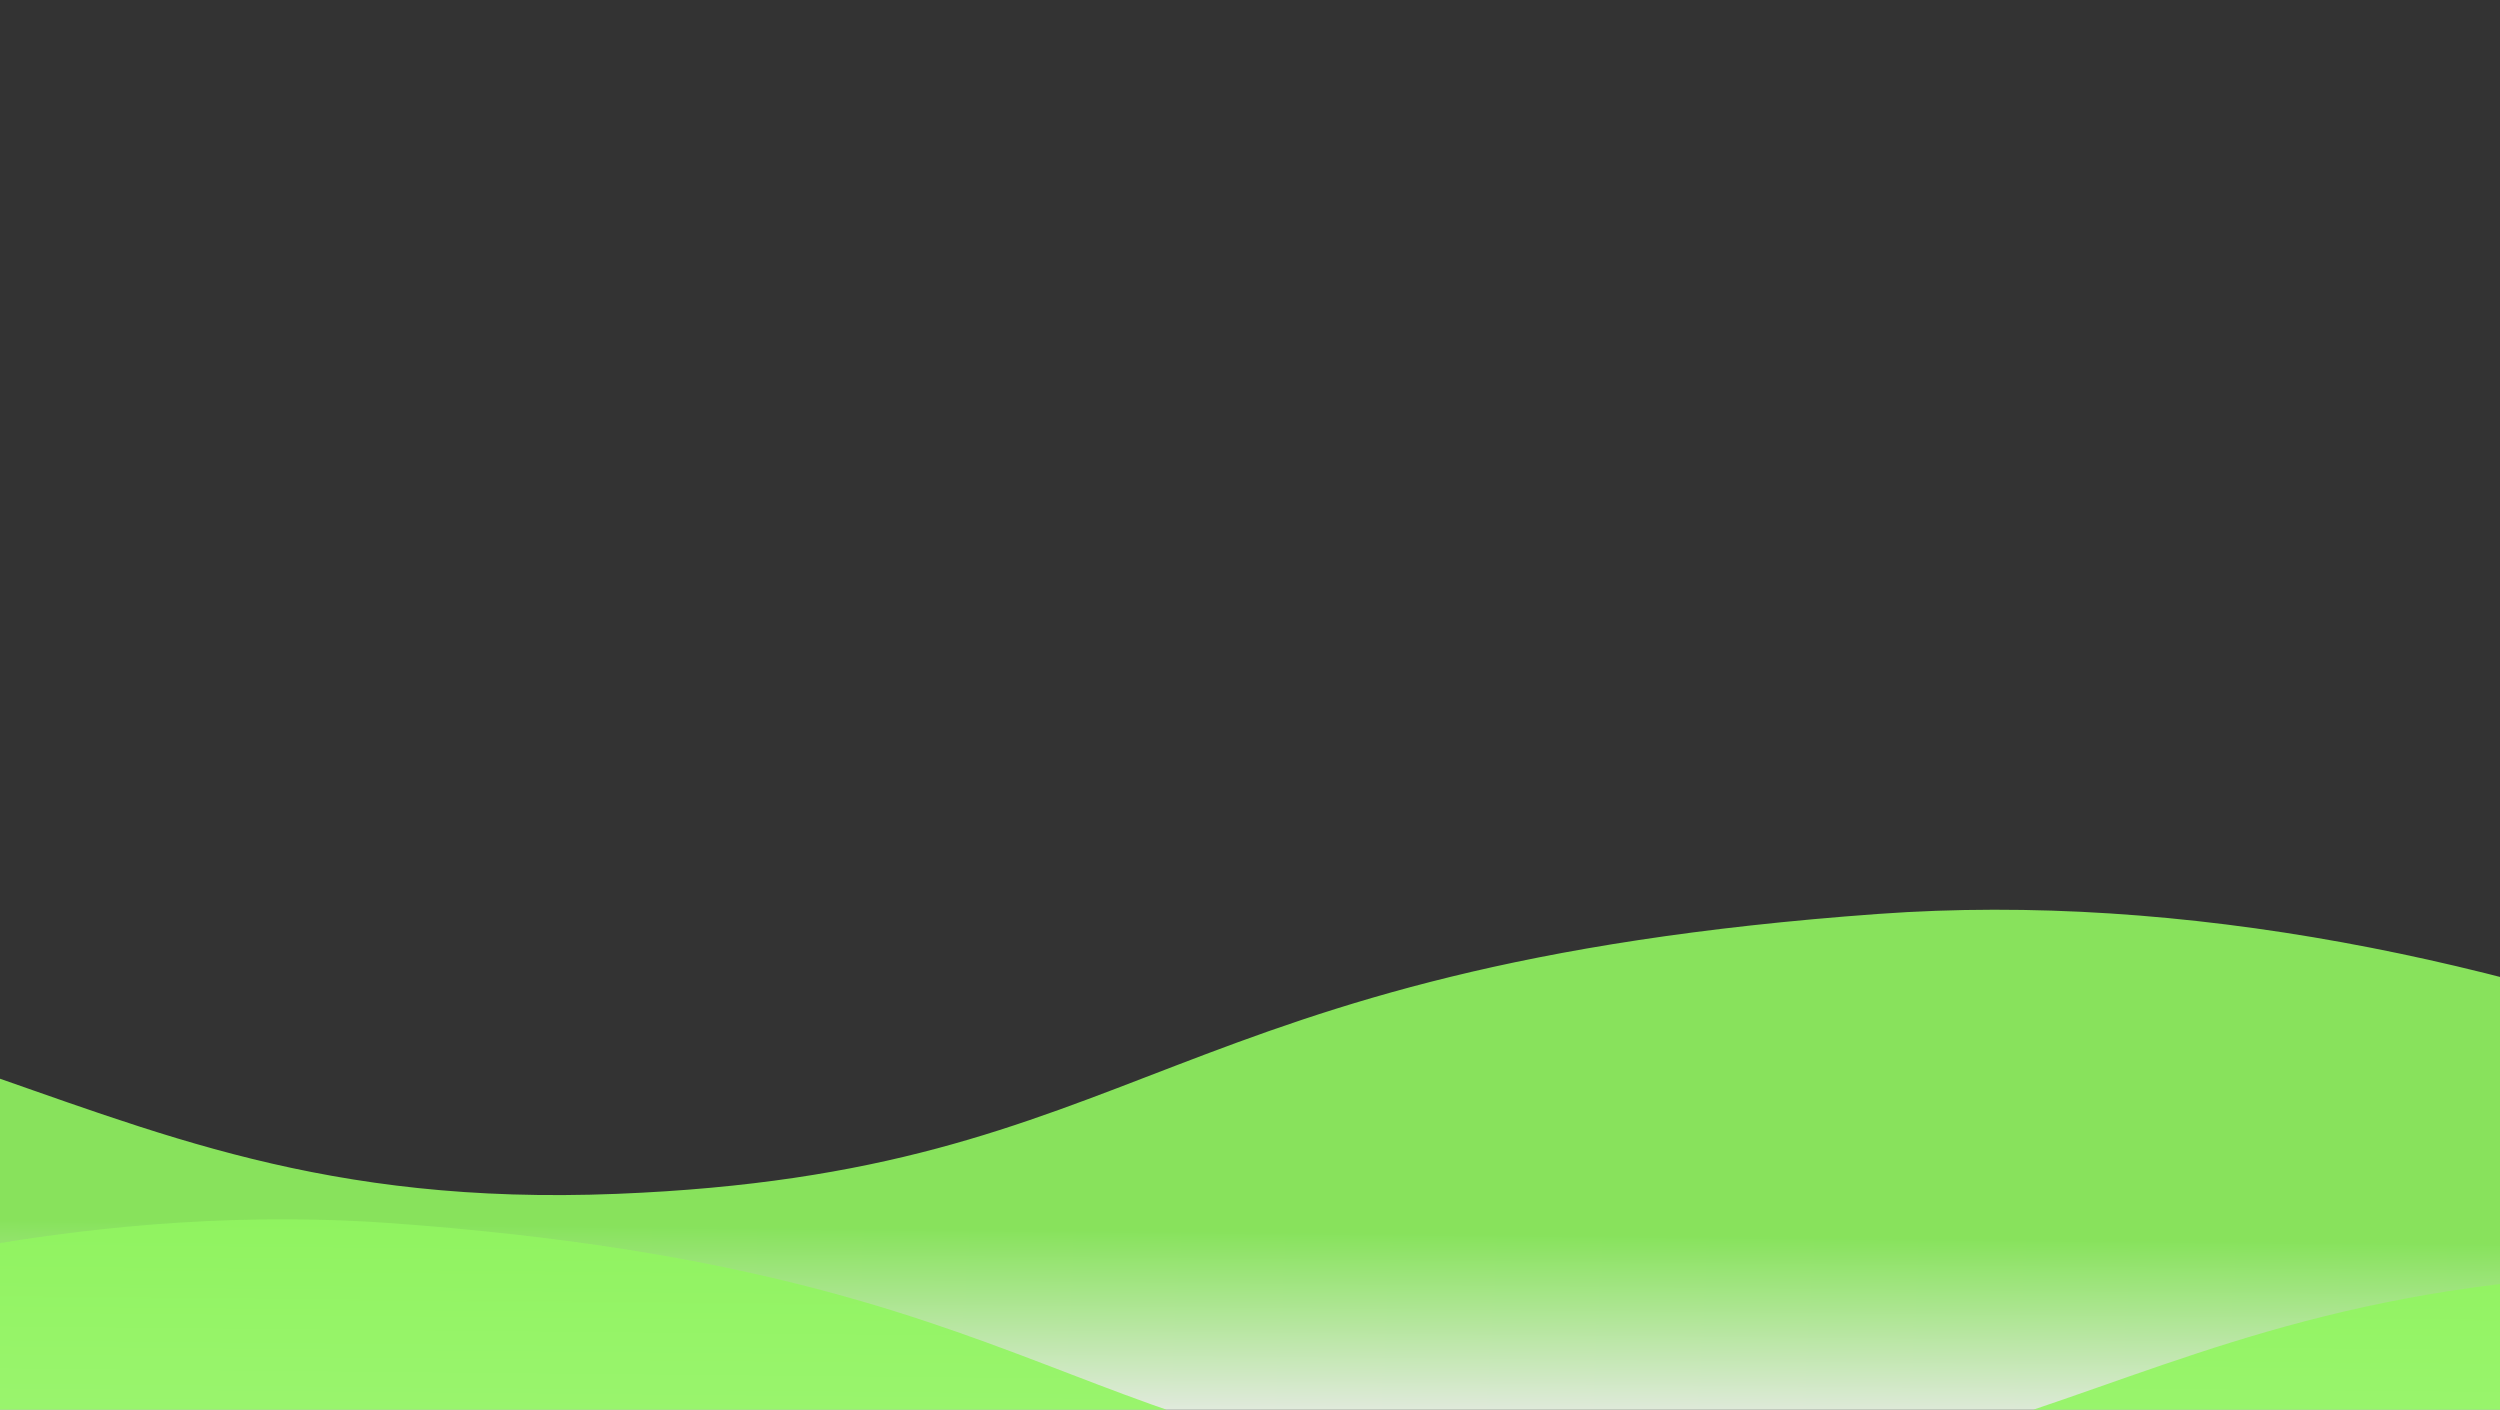
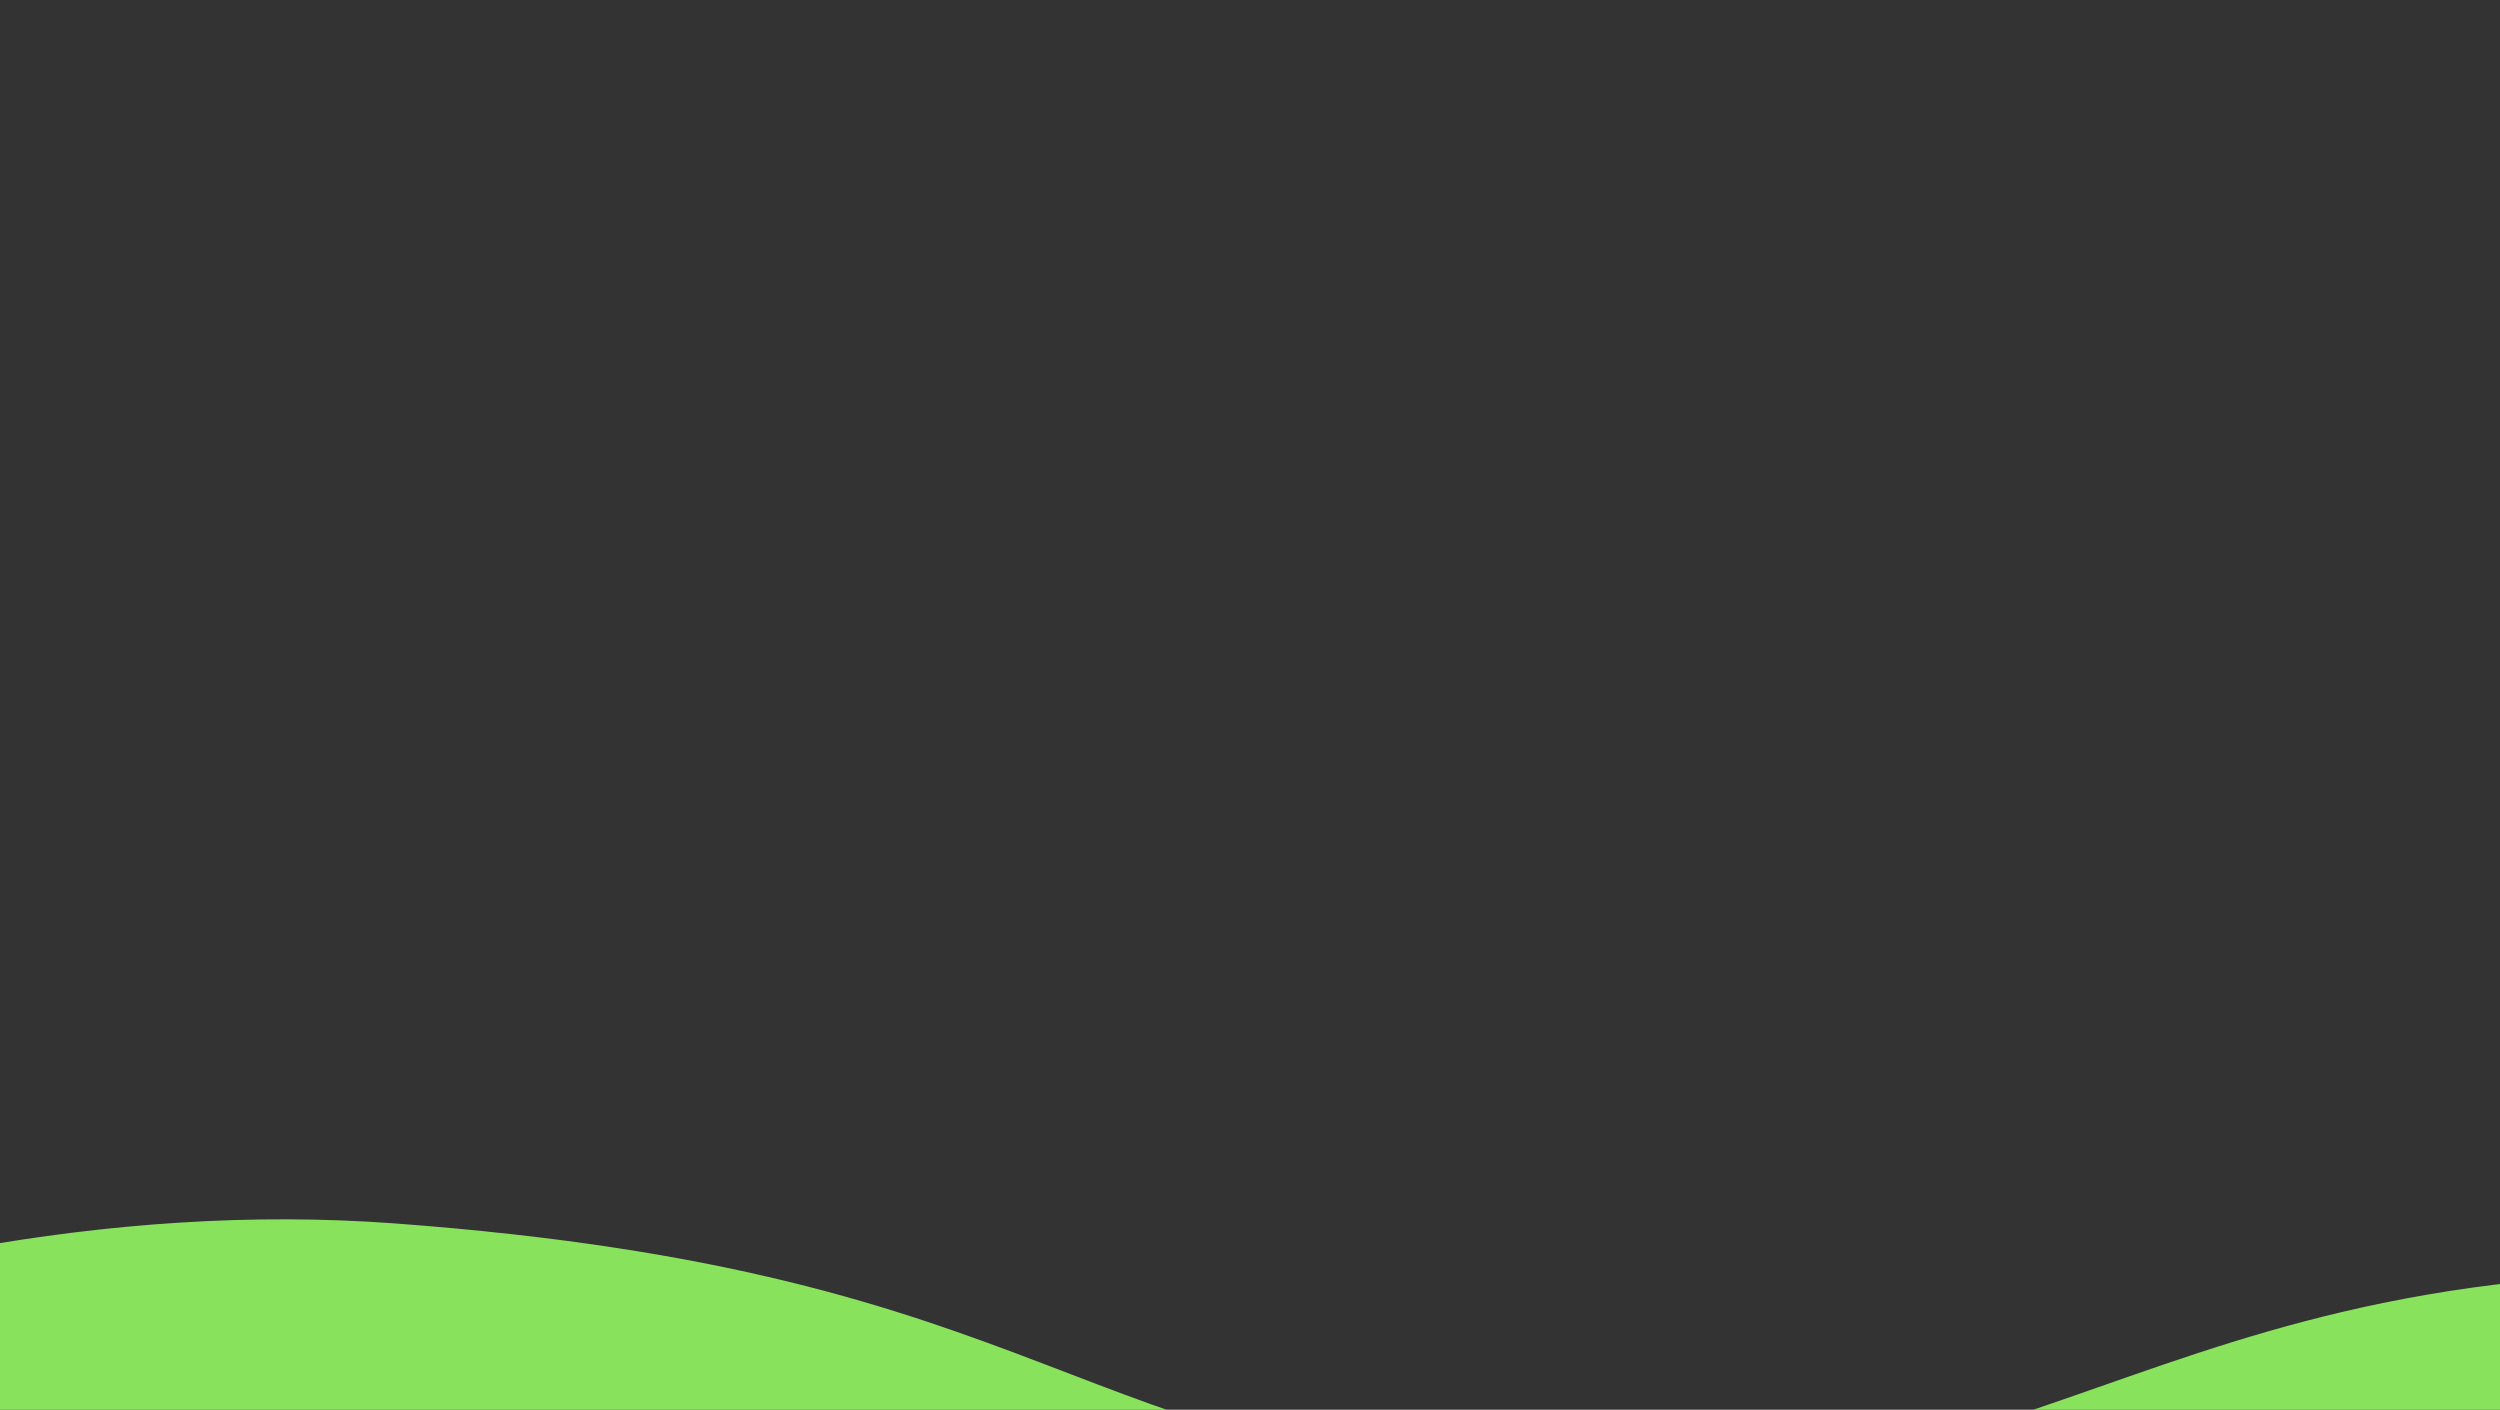
<svg xmlns="http://www.w3.org/2000/svg" fill="none" preserveAspectRatio="none" viewBox="0 0 1440 812">
  <rect x="0" y="0" width="1440" height="812" fill="#333333" stroke="none" />
  <g clip-path="url(#a)">
-     <path fill="url(#b)" d="M1081.94 526.418c353.09-25.589 736.87 157.006 924.43 323.02L1790.63 2439.29 534.164 2395.6l-1768.034-229.23 732.35-1604.78c470.847-43.529 519.507 139.571 856.721 126.076 306.772-12.278 309.902-131.038 726.739-161.248Z" opacity=".9" />
-     <path fill="url(#c)" d="M226.787 704.647c-325.575-24.015-676.06 143.152-846.107 295.373l224.368 1460.65 1156.409-38.31 1624.523-208-700.37-1475.118c-434.32-40.663-476.17 127.452-786.94 114.568-282.713-11.721-287.515-120.811-671.883-149.163Z" opacity=".9" />
+     <path fill="url(#c)" d="M226.787 704.647c-325.575-24.015-676.06 143.152-846.107 295.373l224.368 1460.65 1156.409-38.31 1624.523-208-700.37-1475.118c-434.32-40.663-476.17 127.452-786.94 114.568-282.713-11.721-287.515-120.811-671.883-149.163" opacity=".9" />
  </g>
  <defs>
    <linearGradient id="b" x1="534.697" x2="525.616" y1="707.968" y2="1666.83" gradientUnits="userSpaceOnUse">
      <stop stop-color="#91F661" />
      <stop offset=".119" stop-color="#fff" />
    </linearGradient>
    <linearGradient id="c" x1="733.696" x2="803.249" y1="872.199" y2="1886.68" gradientUnits="userSpaceOnUse">
      <stop stop-color="#91F661" />
      <stop offset=".54" stop-color="#fff" />
    </linearGradient>
    <clipPath id="a">
      <path fill="#fff" d="M0 0h1440v812H0z" />
    </clipPath>
  </defs>
</svg>